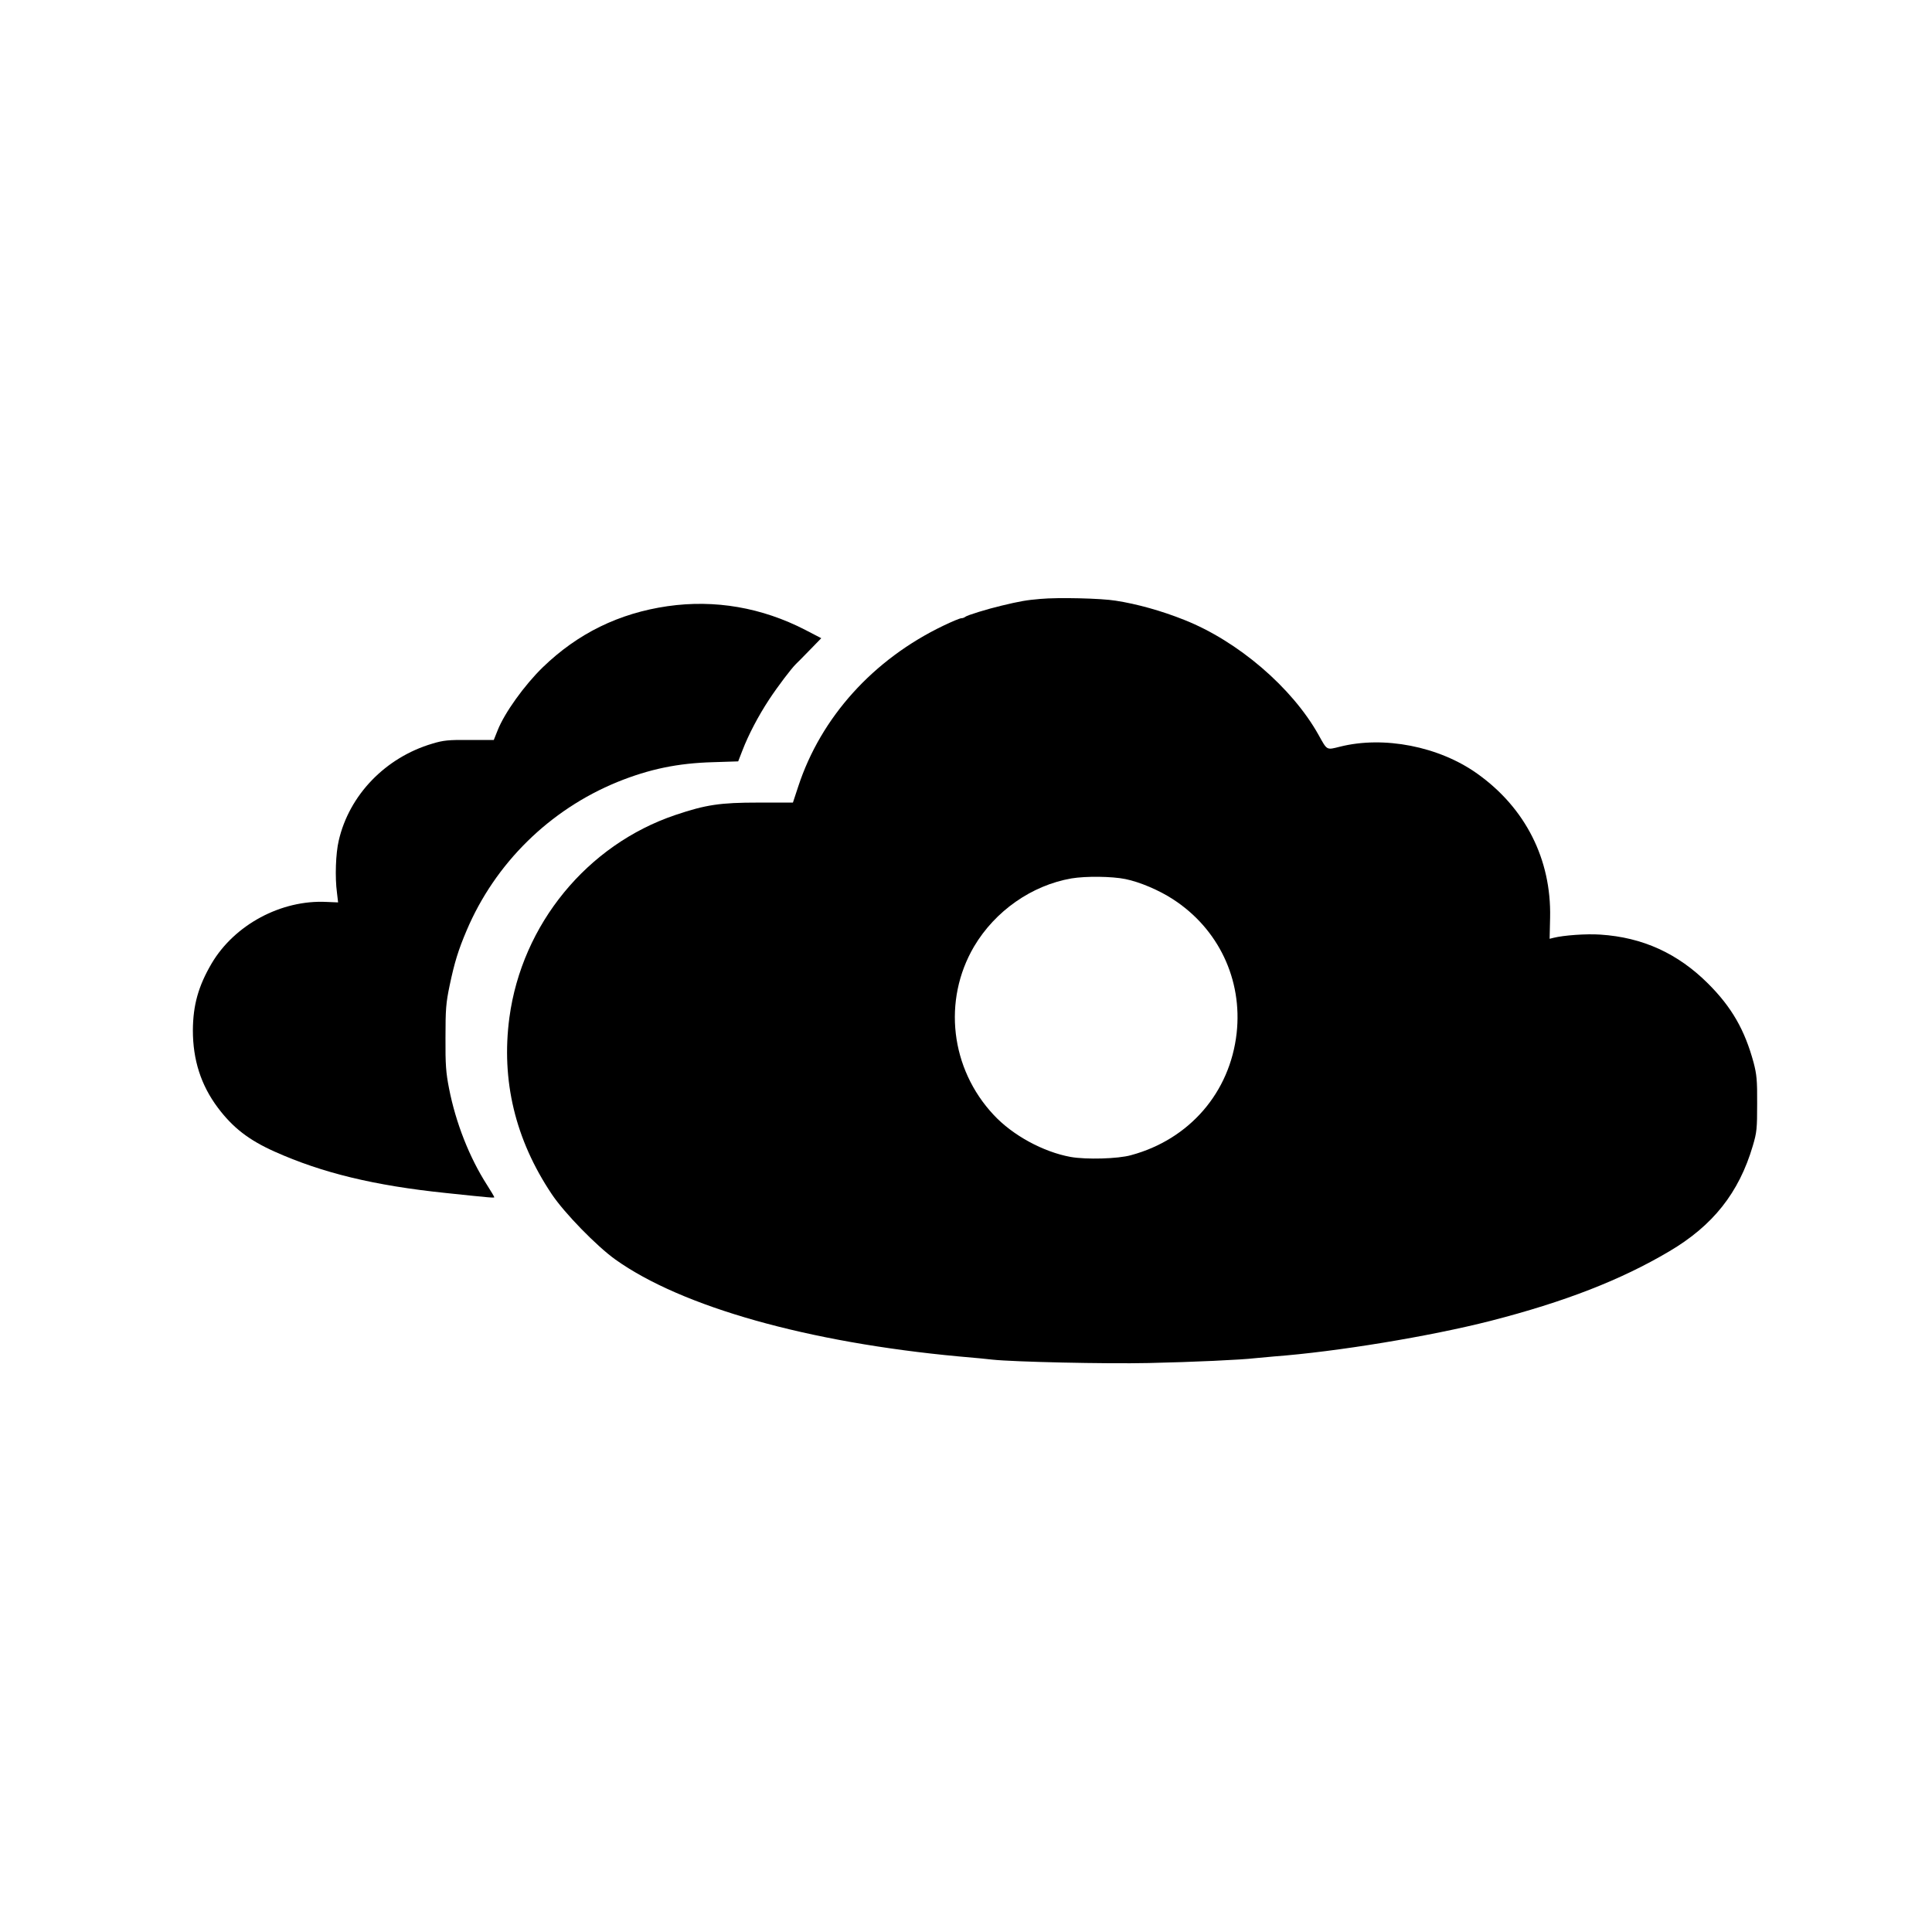
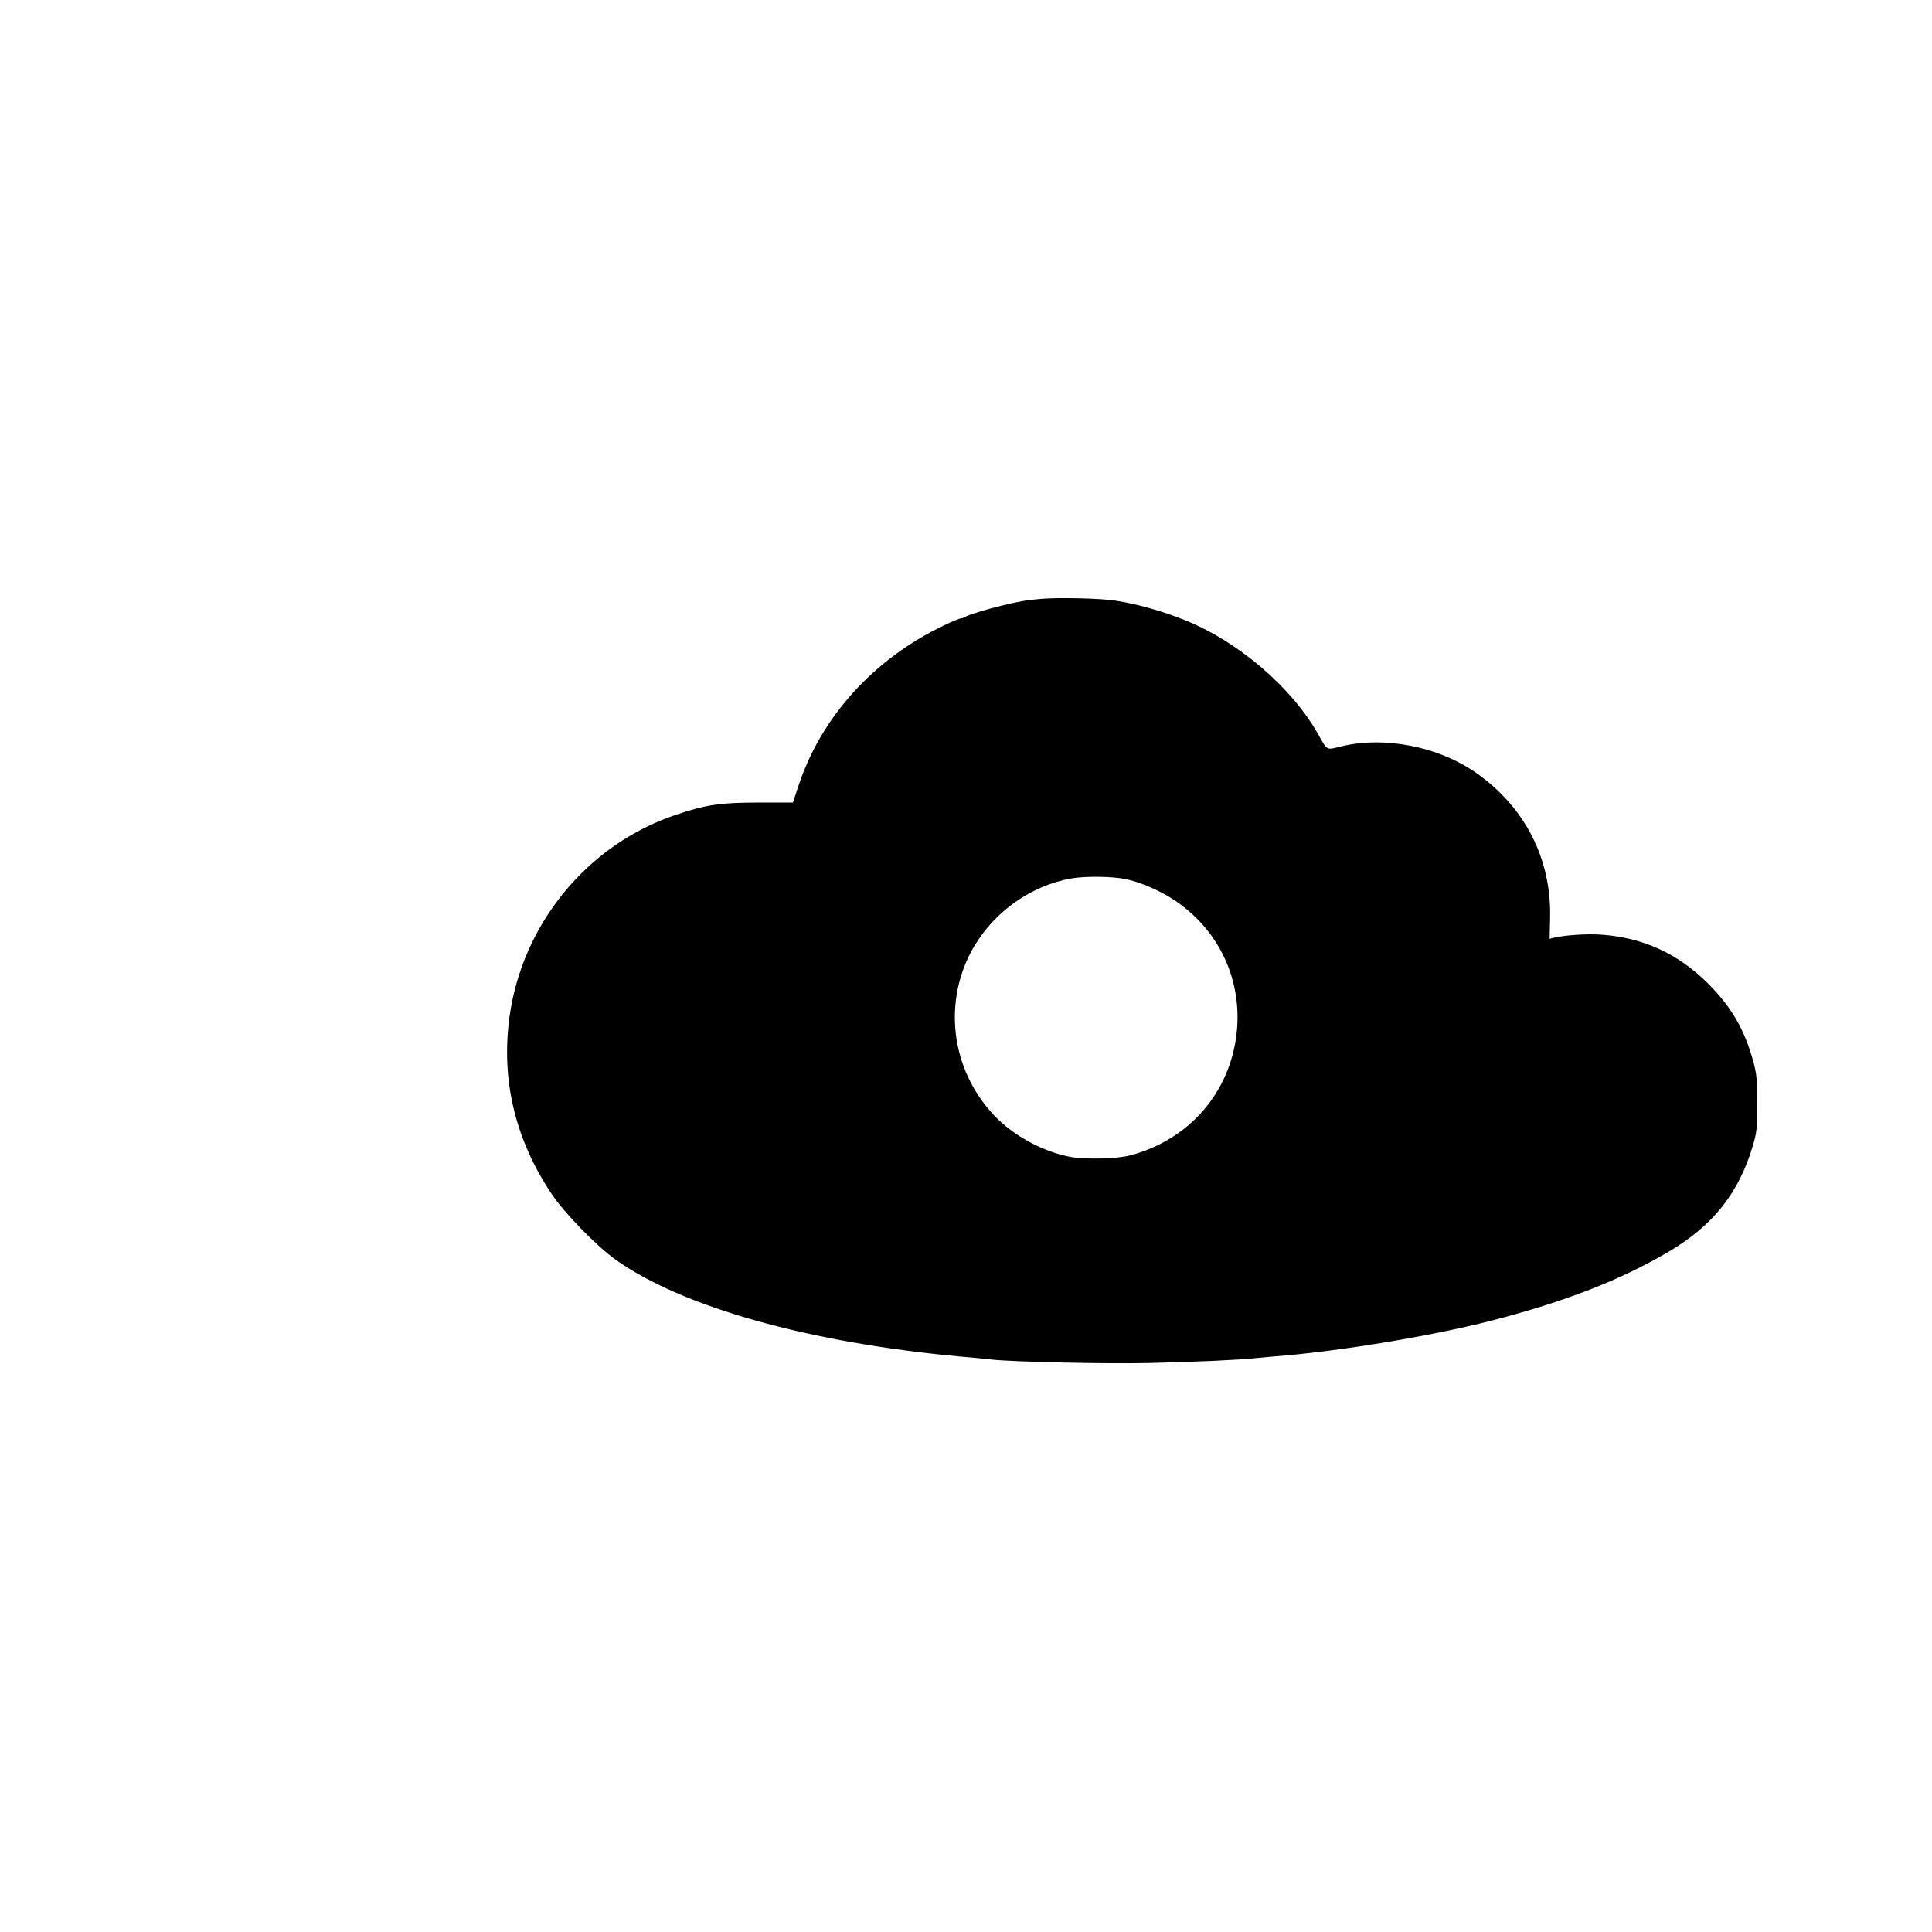
<svg xmlns="http://www.w3.org/2000/svg" version="1.0" width="1200pt" height="1200pt" viewBox="0 0 1200 1200" preserveAspectRatio="xMidYMid meet">
  <g transform="translate(0,1200) scale(0.1,-0.1)" fill="#000000" stroke="none">
    <path d="M6462 8280 c-86 -7 -130 -15 -242 -42 -85 -20 -215 -60 -224 -69 -6 -5 -17 -9 -25 -9 -9 0 -59 -21 -111 -46 -436 -209 -761 -569 -902 -999 l-33 -100 -215 0 c-237 0 -325 -13 -515 -77 -548 -185 -953 -679 -1031 -1258 -52 -390 36 -758 263 -1097 78 -117 279 -323 395 -406 412 -294 1196 -515 2133 -602 94 -8 188 -17 210 -20 132 -14 700 -27 970 -21 277 6 577 20 660 30 17 2 71 7 120 11 386 29 964 124 1344 221 459 118 807 253 1108 431 272 160 434 364 520 656 25 84 27 107 27 262 1 146 -3 182 -22 255 -55 203 -136 344 -282 490 -188 188 -407 288 -670 305 -86 6 -227 -4 -291 -20 l-24 -6 3 132 c8 361 -153 681 -453 894 -237 169 -580 236 -853 167 -84 -21 -78 -24 -132 73 -164 294 -501 583 -835 715 -140 56 -294 99 -425 119 -91 15 -358 21 -468 11z m528 -1740 c89 -18 209 -69 295 -125 283 -183 433 -499 396 -832 -41 -368 -293 -660 -656 -758 -81 -23 -279 -28 -375 -11 -170 31 -360 134 -478 261 -269 287 -318 712 -122 1046 131 221 358 380 605 423 90 15 252 13 335 -4z" />
-     <path d="M4147 8235 c-303 -44 -558 -169 -776 -380 -113 -110 -237 -282 -280 -391 l-24 -60 -151 0 c-130 1 -162 -2 -231 -23 -291 -86 -516 -319 -581 -602 -19 -80 -24 -228 -11 -324 l7 -60 -72 3 c-282 14 -572 -142 -714 -383 -82 -140 -115 -258 -116 -414 0 -184 50 -341 155 -481 93 -124 192 -201 353 -273 295 -132 619 -211 1064 -257 284 -30 300 -31 300 -26 0 3 -20 37 -45 76 -109 170 -194 385 -236 600 -19 97 -23 147 -22 315 0 177 3 215 26 325 30 143 54 220 105 340 177 418 516 751 937 923 198 80 374 117 595 123 l155 5 26 67 c38 99 99 215 166 317 54 82 139 194 167 221 6 5 44 44 84 85 l73 75 -98 51 c-271 140 -563 190 -856 148z" />
  </g>
</svg>